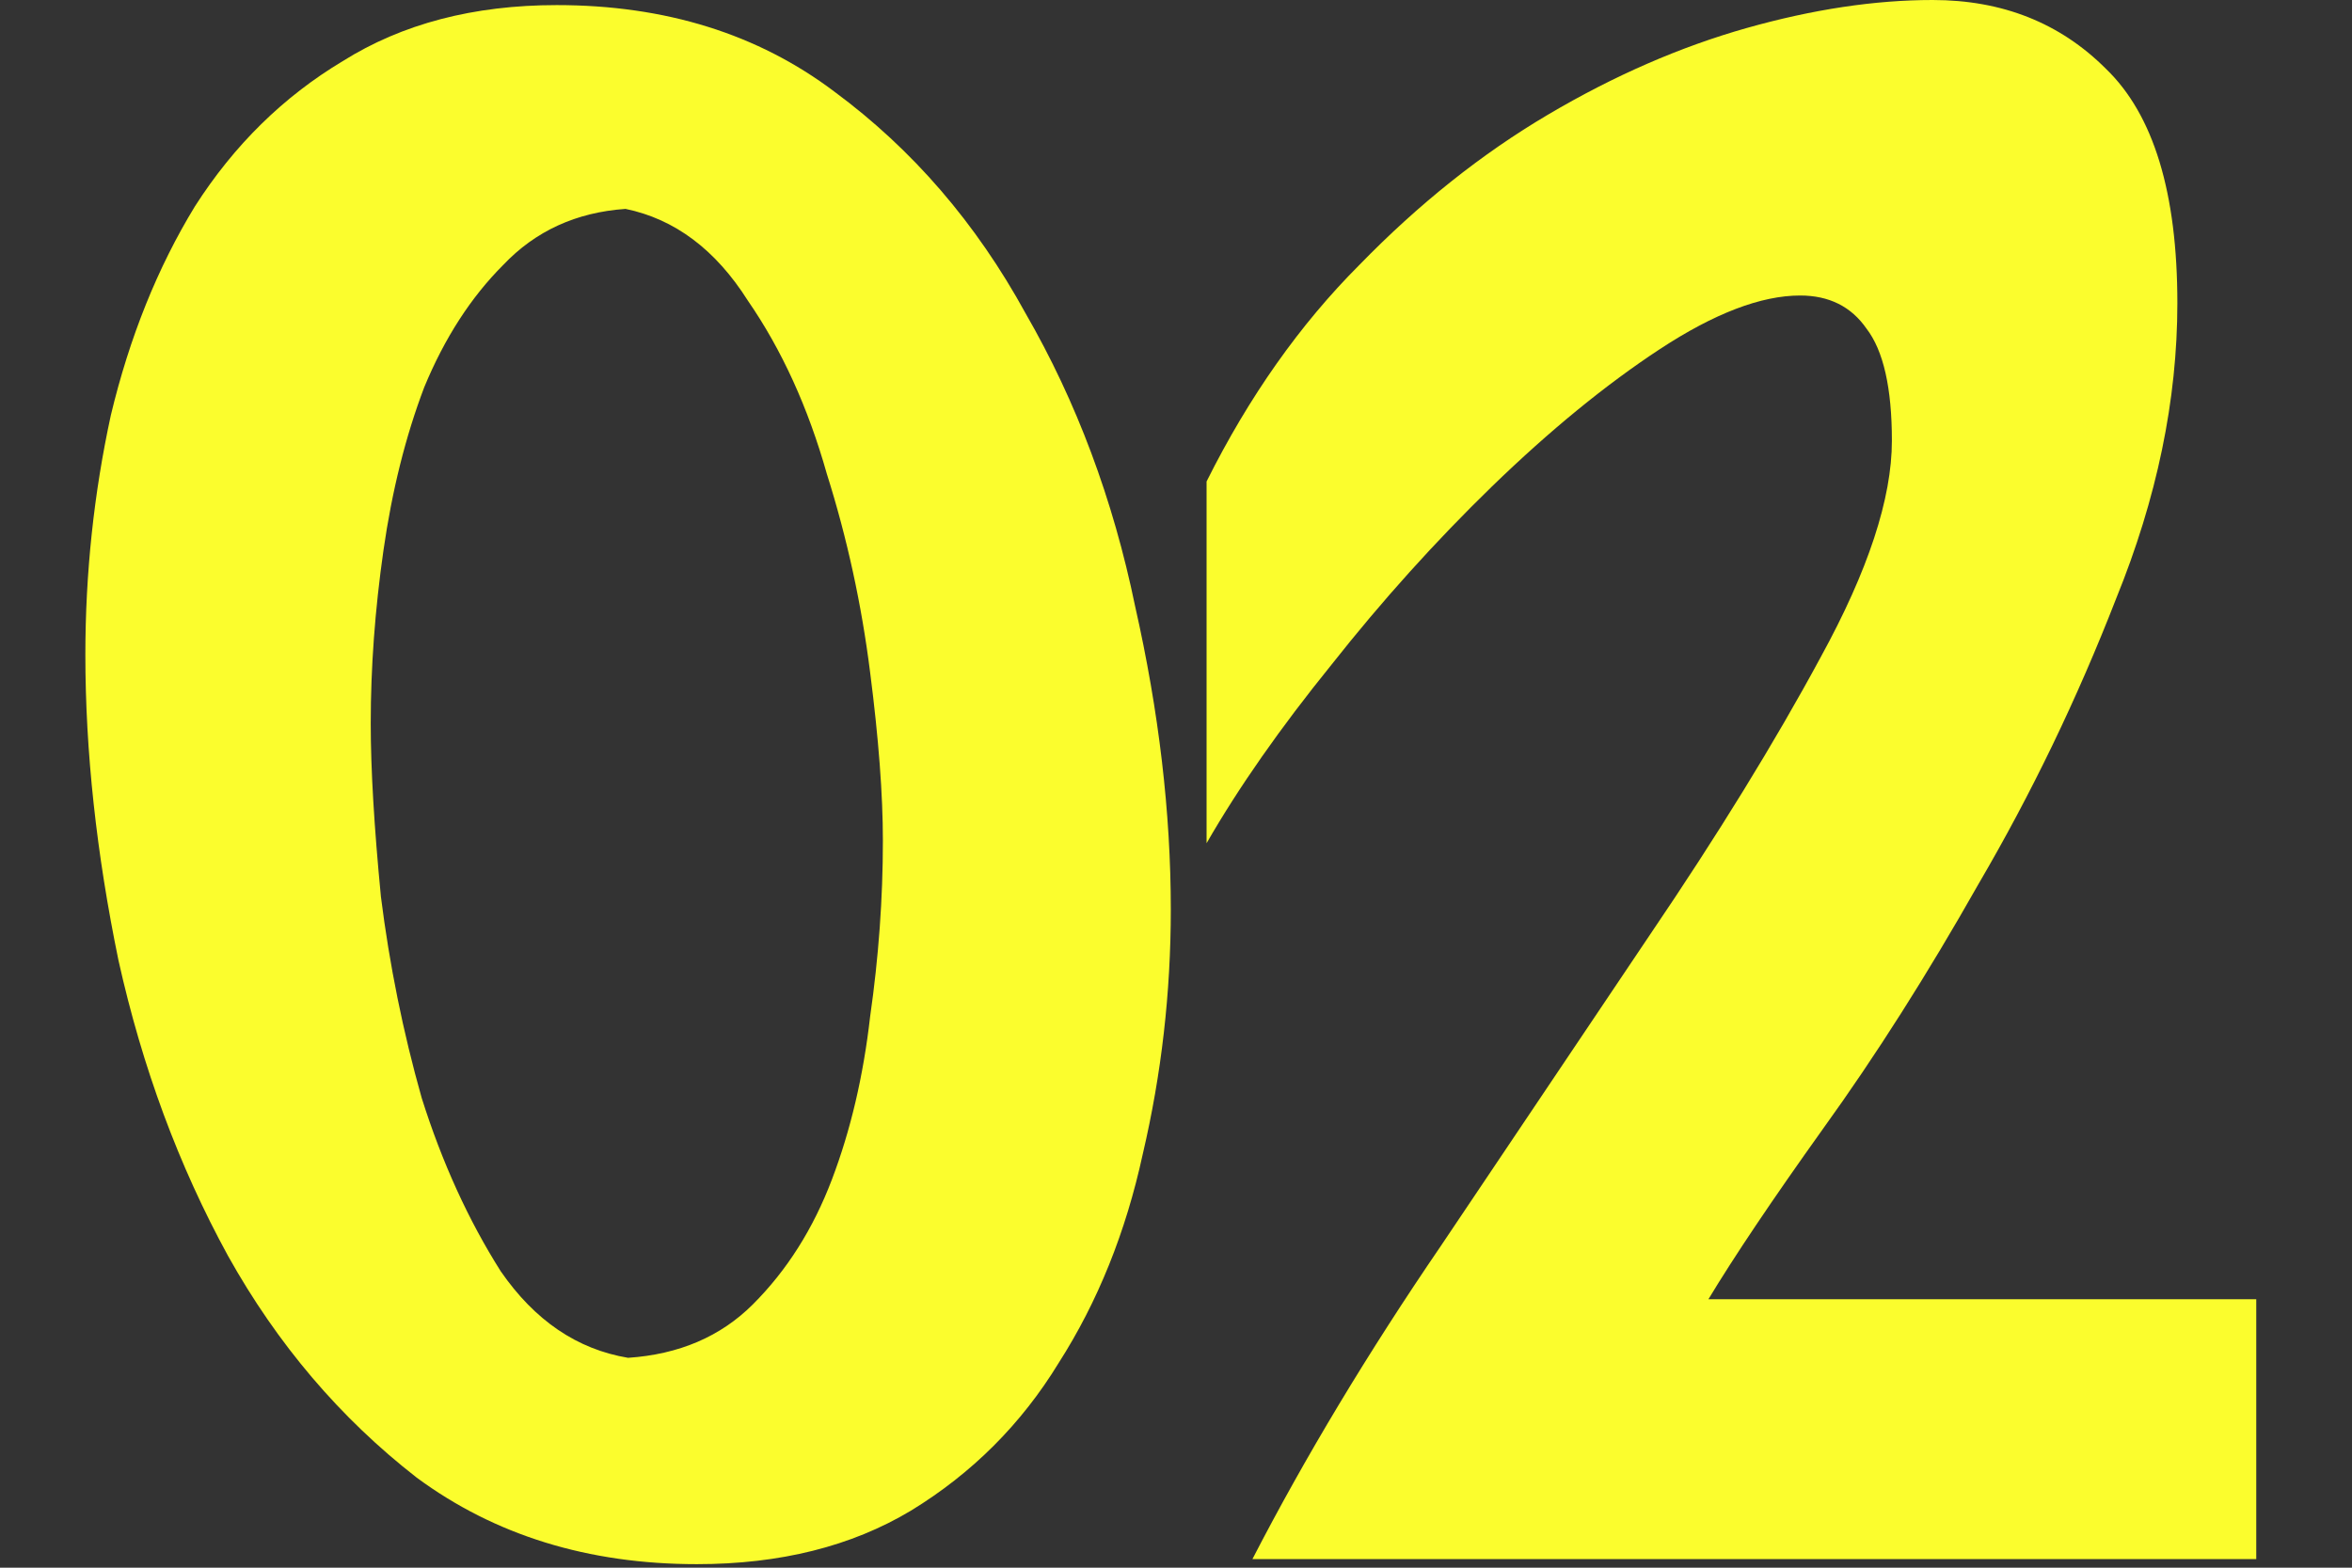
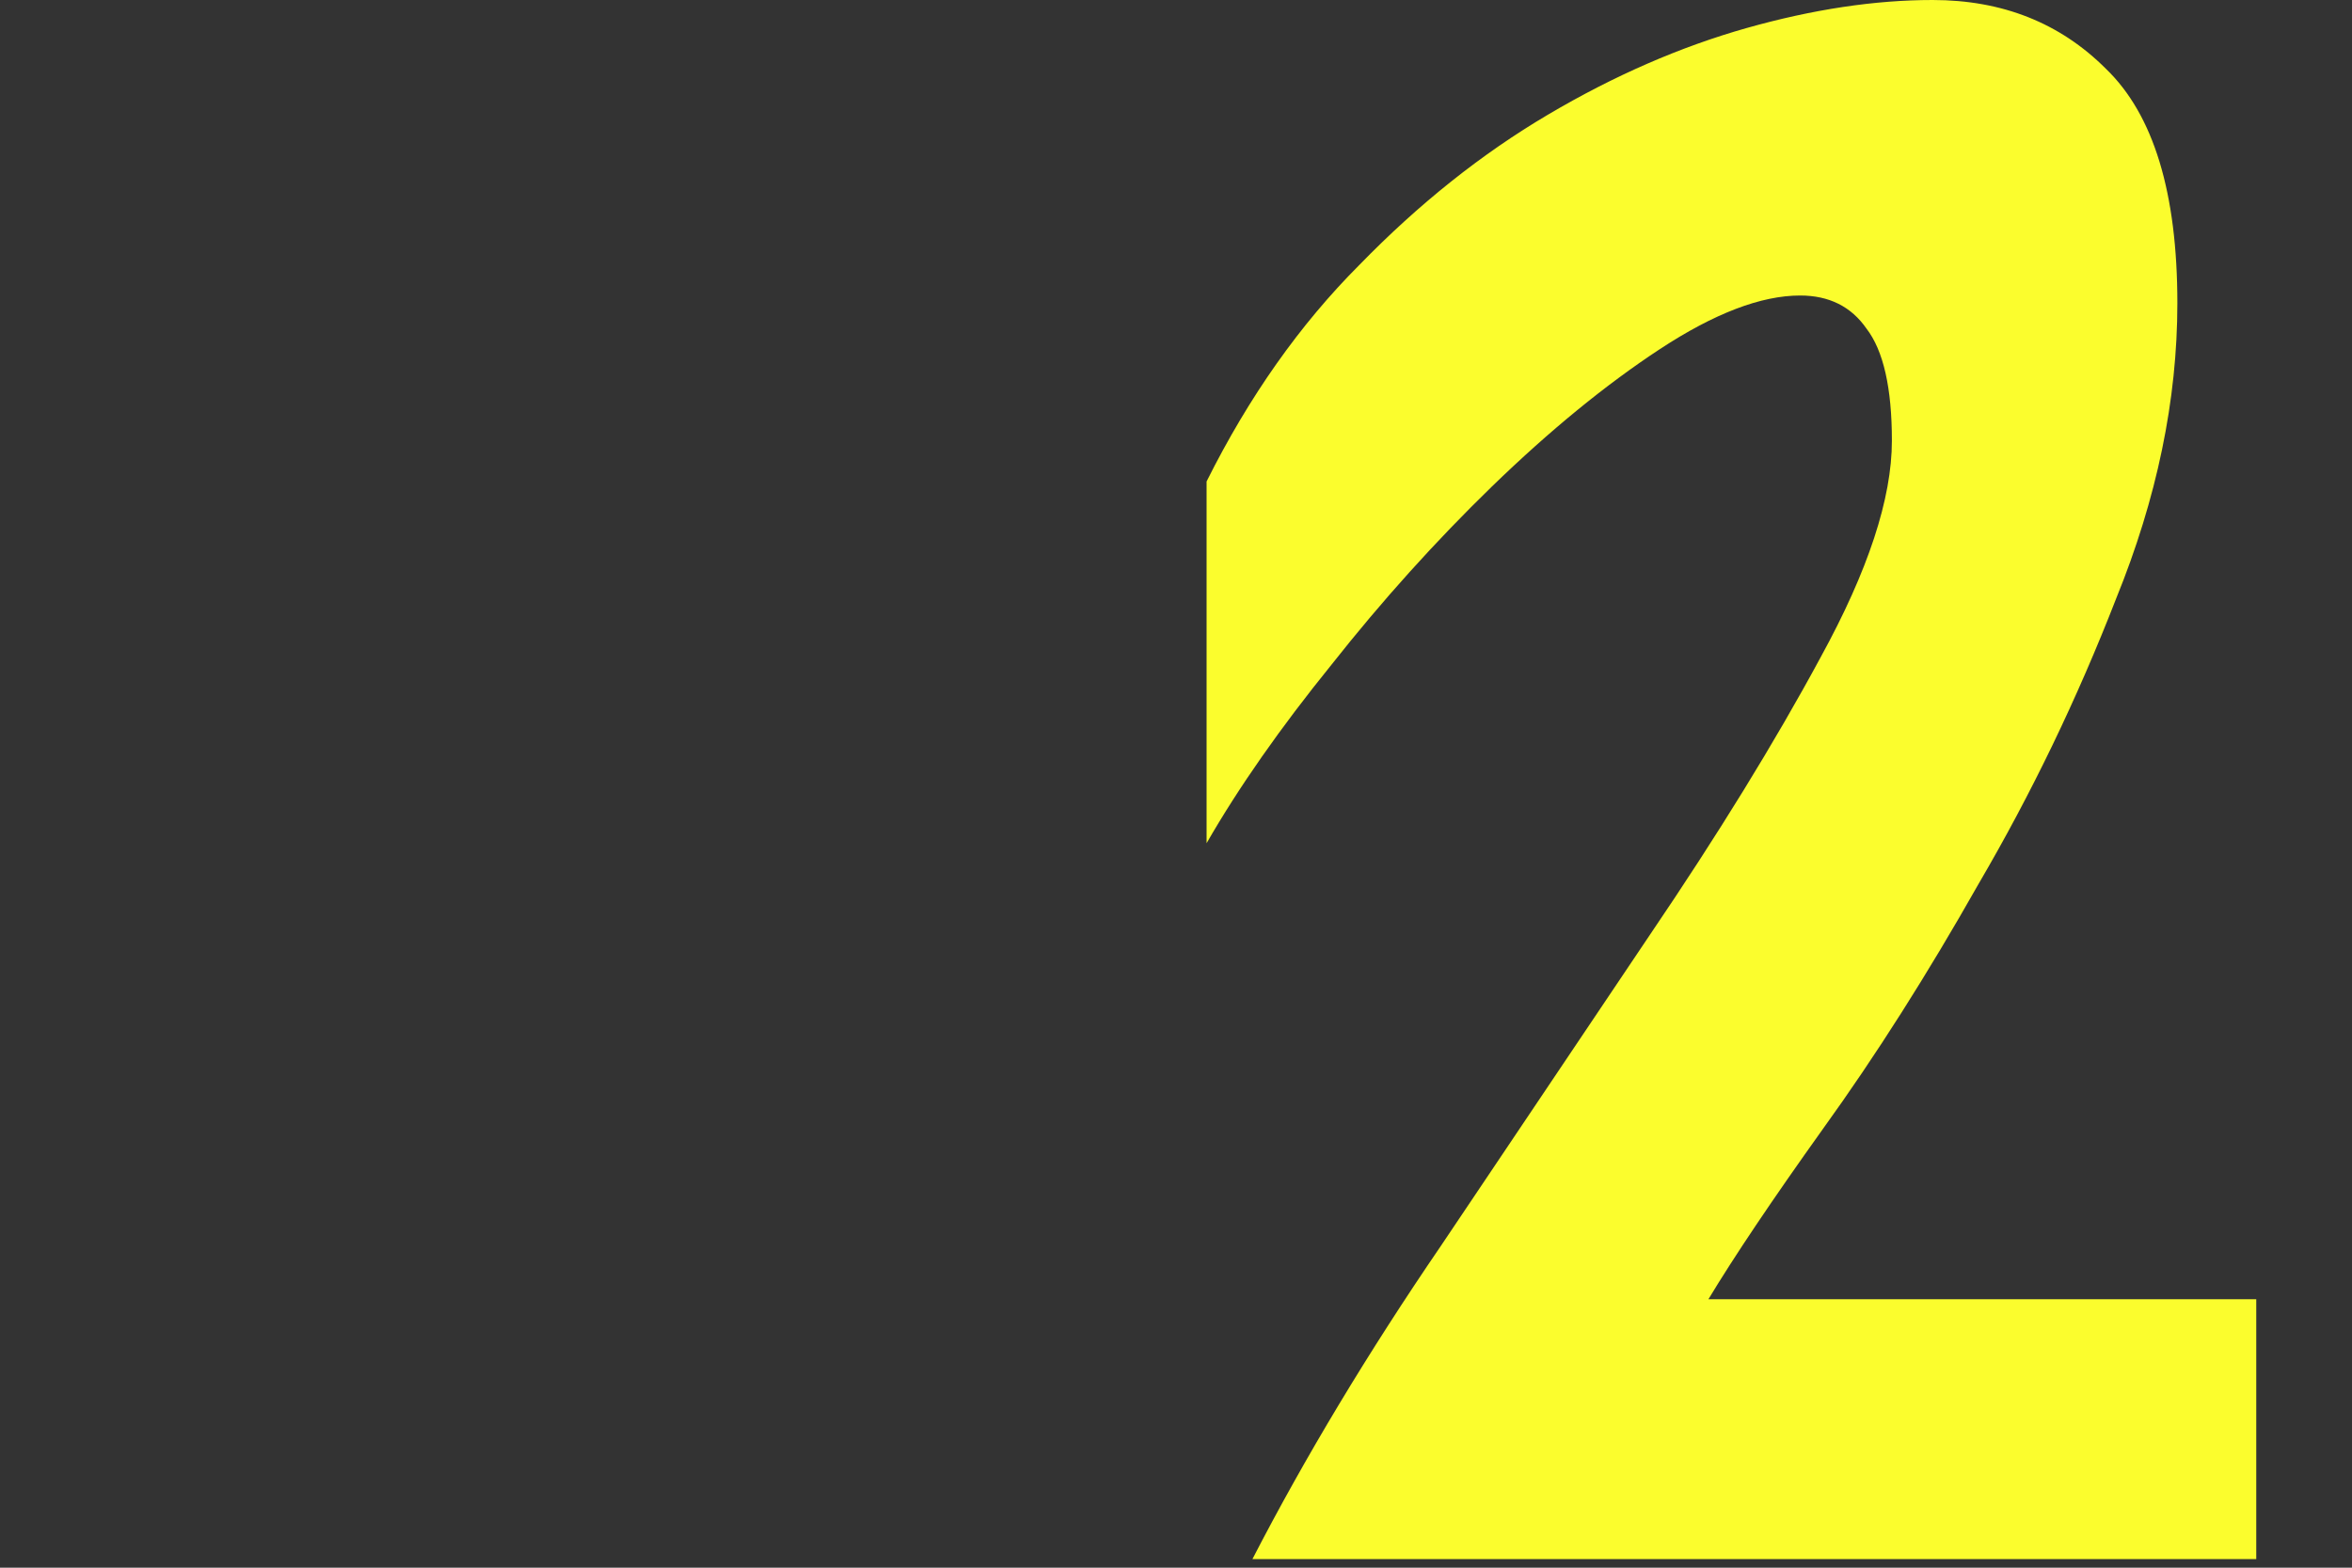
<svg xmlns="http://www.w3.org/2000/svg" width="24" height="16" viewBox="0 0 24 16" fill="none">
  <rect x="0" y="0" width="24" height="16" fill="#333333" stroke="none" />
-   <path d="M7.111 15.964C6.002 15.964 5.048 15.669 4.251 15.08C3.471 14.473 2.83 13.719 2.327 12.818C1.824 11.899 1.452 10.894 1.209 9.802C0.984 8.71 0.871 7.67 0.871 6.682C0.871 5.85 0.958 5.035 1.131 4.238C1.322 3.441 1.608 2.73 1.989 2.106C2.388 1.482 2.89 0.988 3.497 0.624C4.104 0.243 4.832 0.052 5.681 0.052C6.79 0.052 7.735 0.347 8.515 0.936C9.312 1.525 9.962 2.279 10.465 3.198C10.985 4.099 11.358 5.096 11.583 6.188C11.826 7.263 11.947 8.294 11.947 9.282C11.947 10.131 11.852 10.963 11.661 11.778C11.488 12.575 11.202 13.286 10.803 13.91C10.422 14.534 9.919 15.037 9.295 15.418C8.688 15.782 7.96 15.964 7.111 15.964ZM9.009 8.58C9.009 8.112 8.966 7.54 8.879 6.864C8.792 6.171 8.645 5.495 8.437 4.836C8.246 4.16 7.978 3.571 7.631 3.068C7.302 2.548 6.886 2.236 6.383 2.132C5.88 2.167 5.464 2.357 5.135 2.704C4.806 3.033 4.537 3.449 4.329 3.952C4.138 4.455 4 5.009 3.913 5.616C3.826 6.223 3.783 6.812 3.783 7.384C3.783 7.852 3.818 8.441 3.887 9.152C3.974 9.845 4.112 10.53 4.303 11.206C4.511 11.865 4.78 12.454 5.109 12.974C5.456 13.477 5.889 13.771 6.409 13.858C6.929 13.823 7.354 13.641 7.683 13.312C8.03 12.965 8.298 12.541 8.489 12.038C8.68 11.535 8.81 10.981 8.879 10.374C8.966 9.767 9.009 9.169 9.009 8.58Z" fill="#FBFD2D" />
  <path d="M12.78 15.912C13.317 14.872 13.958 13.806 14.704 12.714C15.449 11.605 16.16 10.547 16.835 9.542C17.529 8.519 18.11 7.575 18.578 6.708C19.063 5.824 19.305 5.087 19.305 4.498C19.305 3.961 19.219 3.579 19.046 3.354C18.89 3.129 18.664 3.016 18.369 3.016C17.971 3.016 17.494 3.198 16.939 3.562C16.385 3.926 15.813 4.394 15.223 4.966C14.652 5.521 14.105 6.127 13.585 6.786C13.066 7.427 12.641 8.034 12.312 8.606V4.914C12.745 4.047 13.265 3.311 13.871 2.704C14.478 2.08 15.12 1.569 15.796 1.17C16.471 0.771 17.148 0.477 17.823 0.286C18.5 0.095 19.132 0 19.721 0C20.432 0 21.021 0.234 21.489 0.702C21.975 1.17 22.218 1.967 22.218 3.094C22.218 4.082 22.009 5.087 21.593 6.11C21.195 7.133 20.727 8.103 20.189 9.022C19.669 9.941 19.141 10.773 18.604 11.518C18.084 12.246 17.694 12.827 17.433 13.26H23.023V15.912H12.78Z" fill="#FBFD2D" />
</svg>